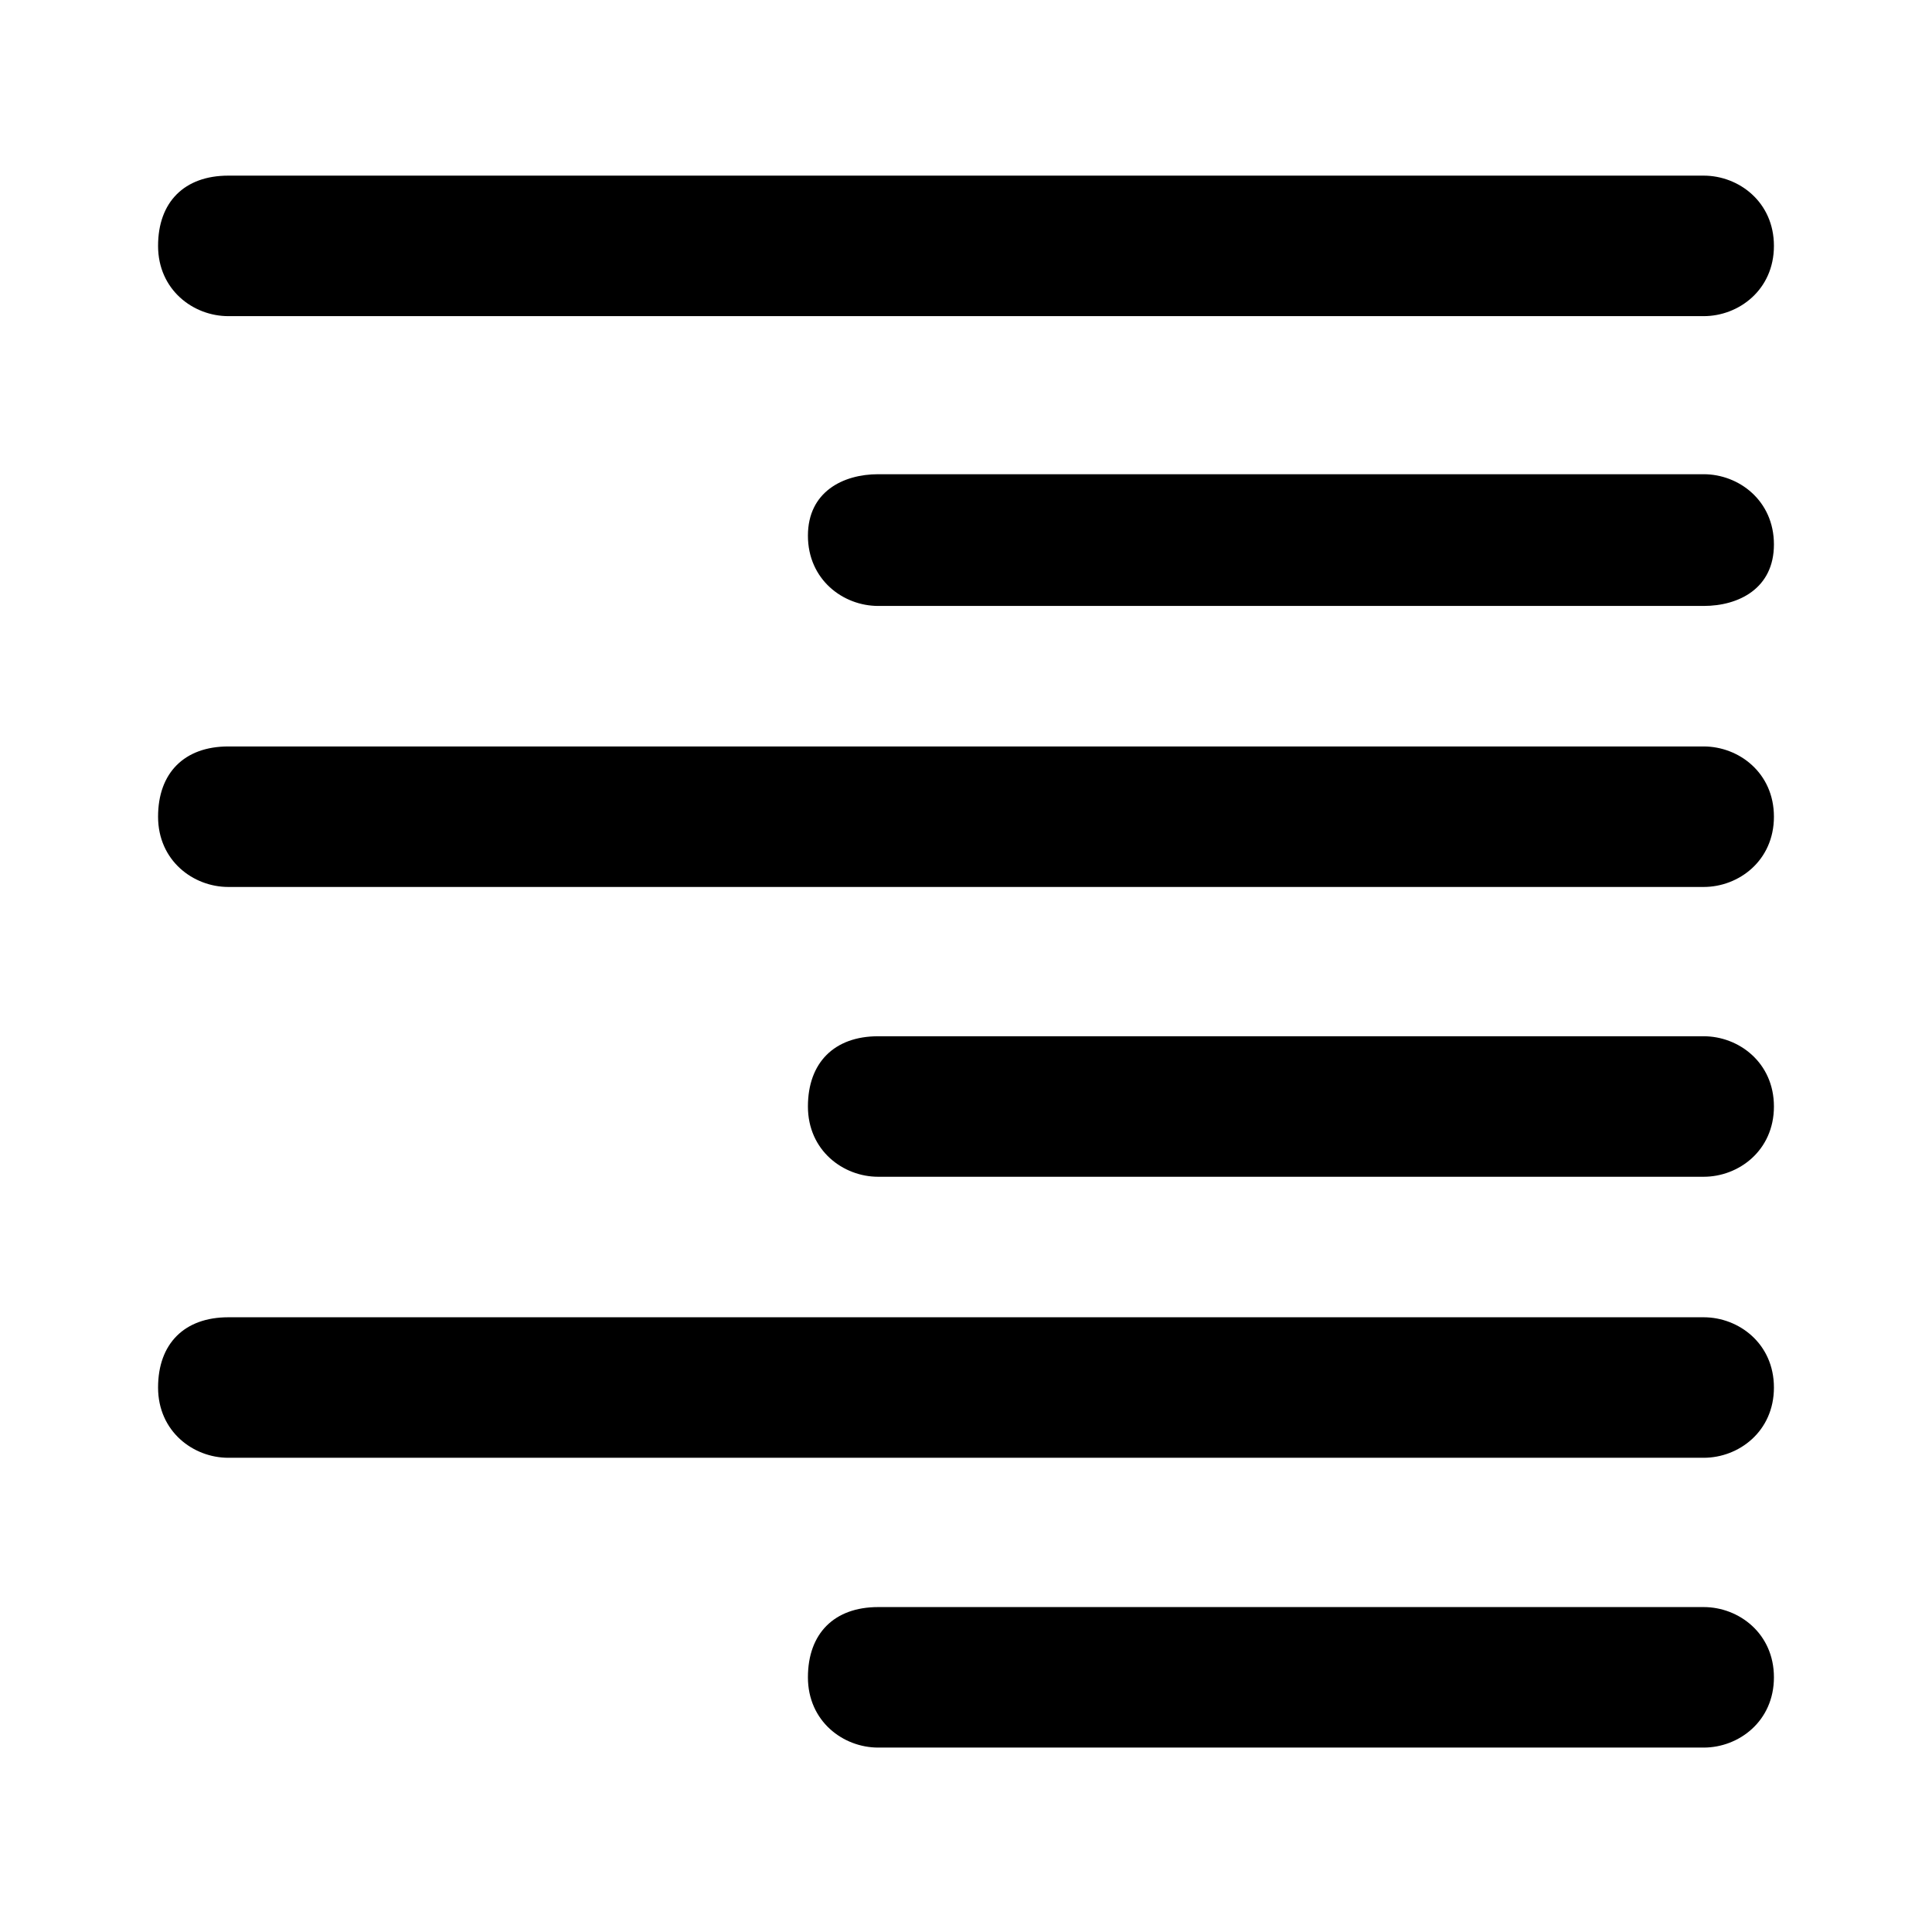
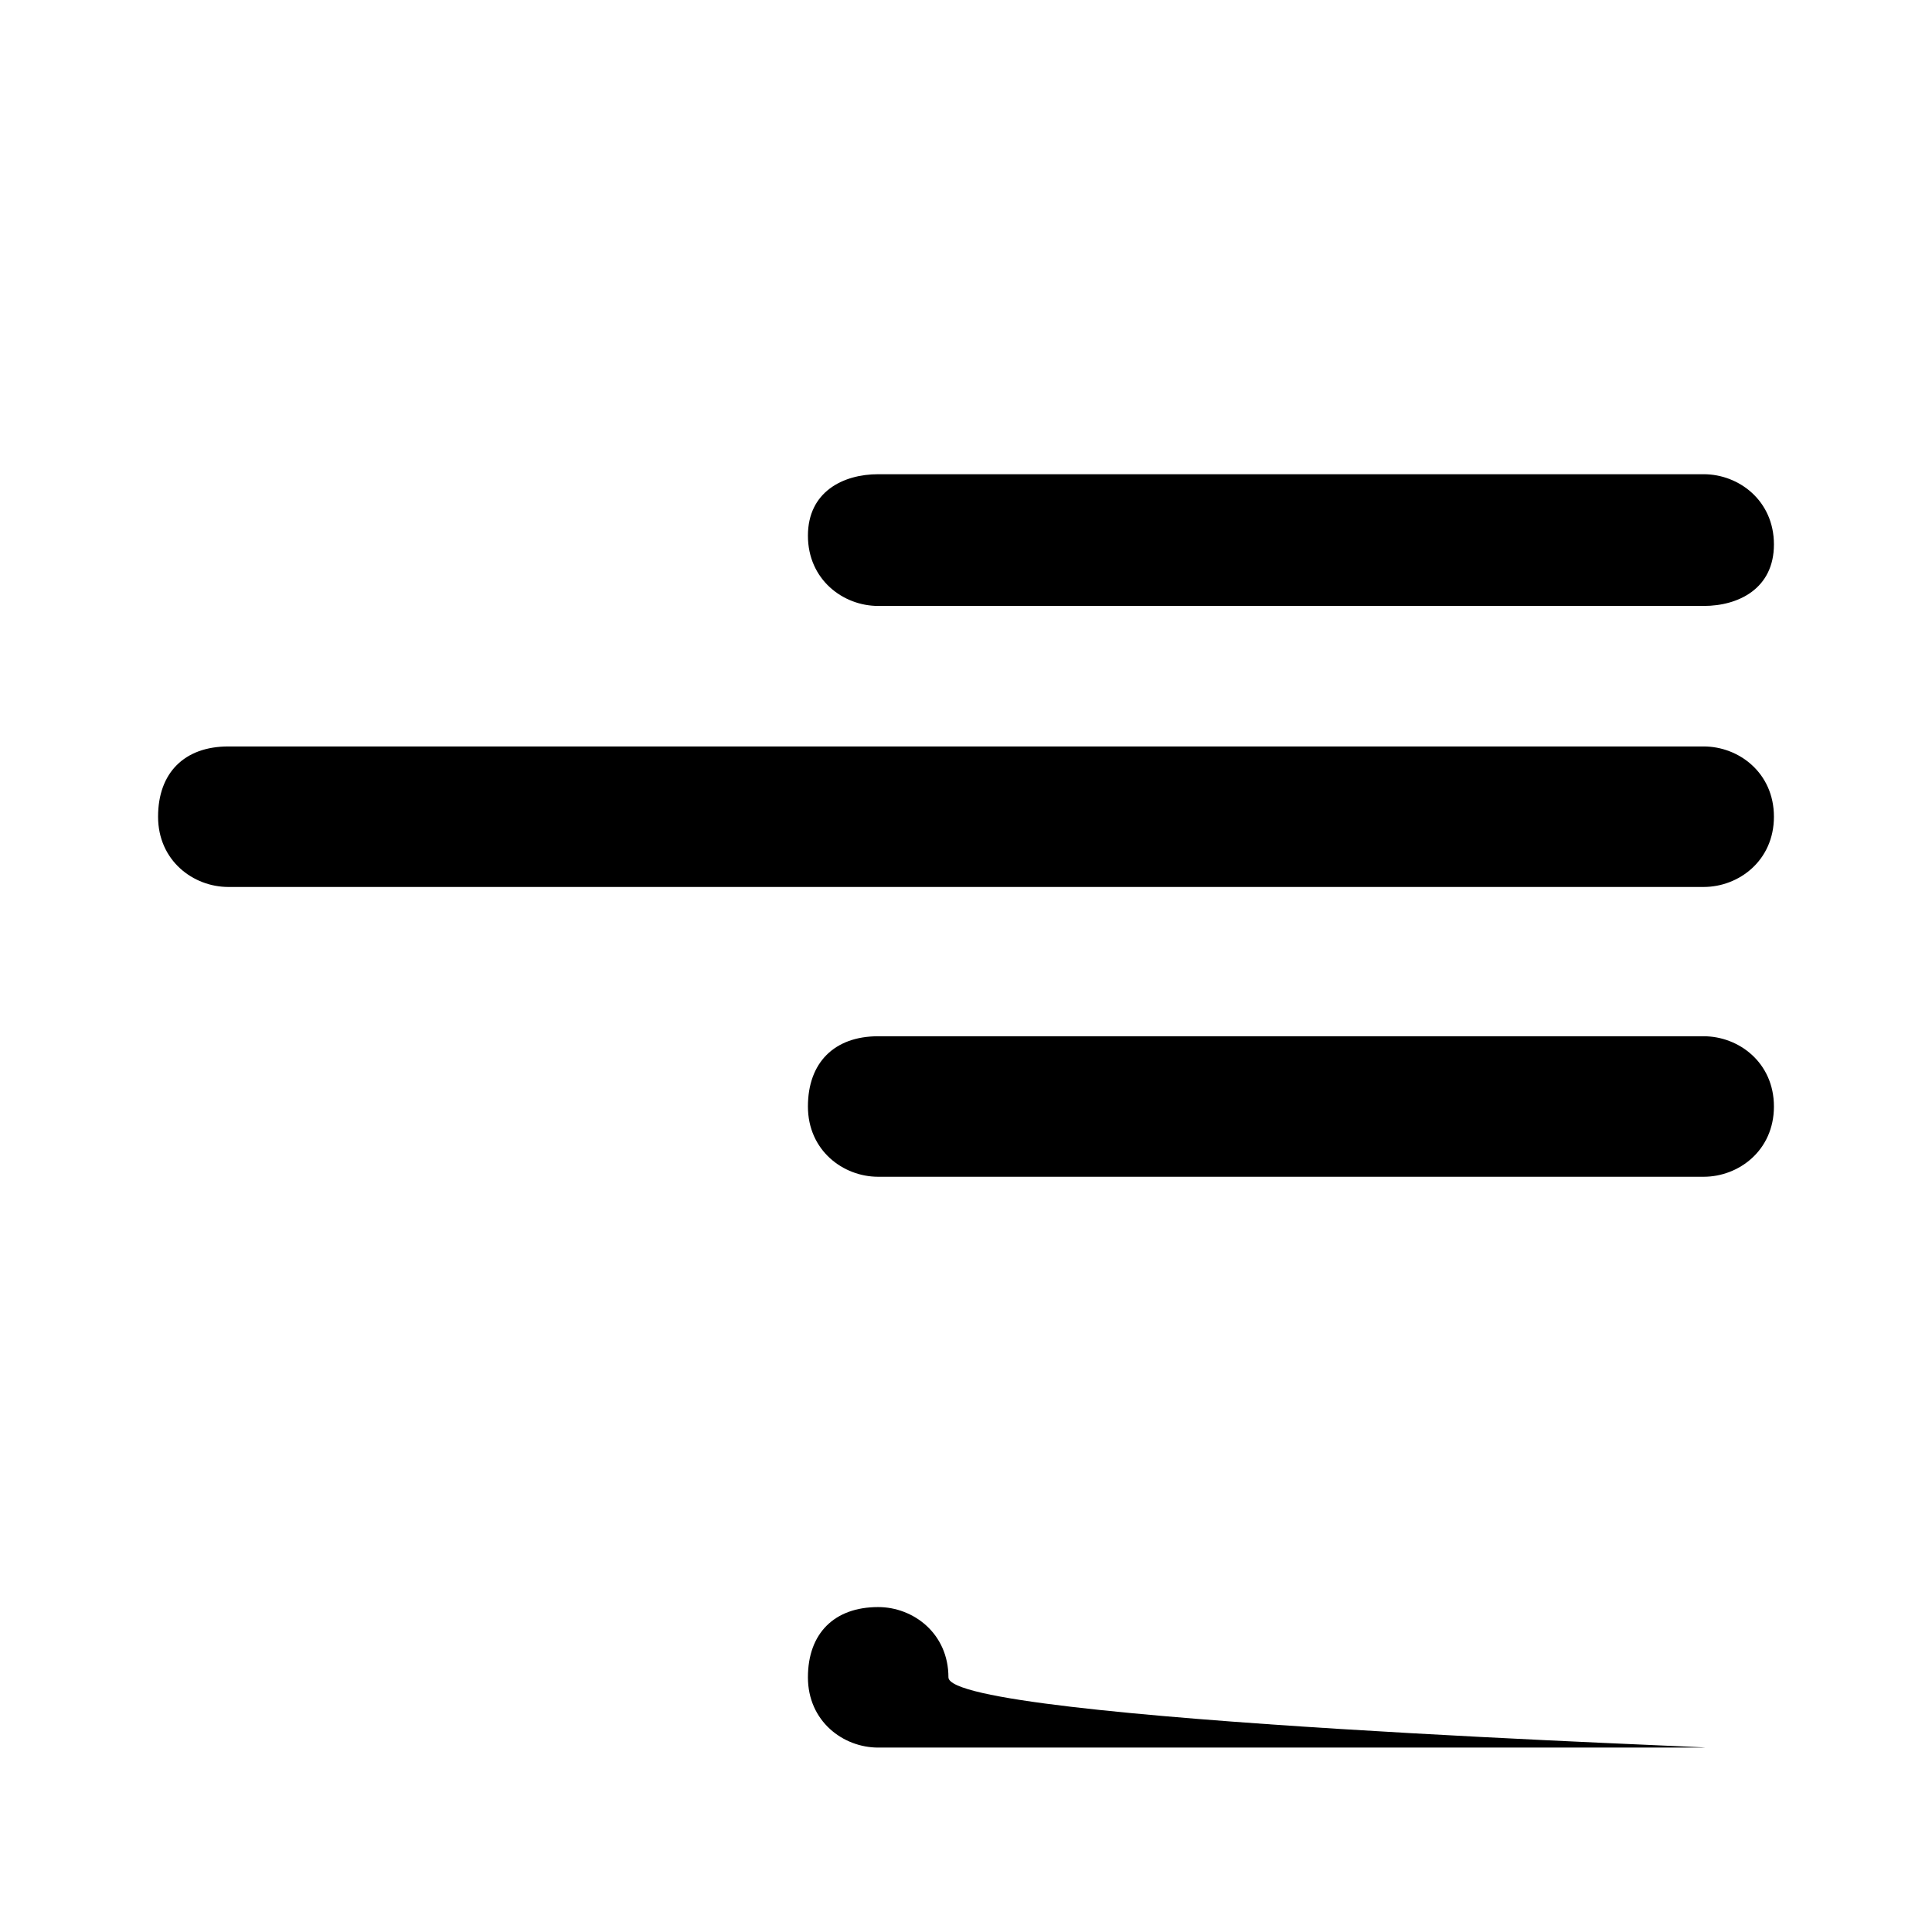
<svg xmlns="http://www.w3.org/2000/svg" version="1.1" id="Layer_1" x="0px" y="0px" viewBox="0 0 22 22" style="enable-background:new 0 0 22 22;" xml:space="preserve">
  <g>
-     <path d="M19.4,3.6H2.6c-0.4,0-0.8-0.3-0.8-0.8s0.3-0.8,0.8-0.8h16.8c0.4,0,0.8,0.3,0.8,0.8S19.8,3.6,19.4,3.6z" />
-   </g>
+     </g>
  <g>
    <path d="M19.4,10.1H2.6c-0.4,0-0.8-0.3-0.8-0.8s0.3-0.8,0.8-0.8h16.8c0.4,0,0.8,0.3,0.8,0.8S19.8,10.1,19.4,10.1z" />
  </g>
  <g>
-     <path d="M19.4,16.6H2.6c-0.4,0-0.8-0.3-0.8-0.8s0.3-0.8,0.8-0.8h16.8c0.4,0,0.8,0.3,0.8,0.8S19.8,16.6,19.4,16.6z" />
-   </g>
+     </g>
  <g>
    <path d="M19.4,6.9H10c-0.4,0-0.8-0.3-0.8-0.8S9.6,5.4,10,5.4h9.4c0.4,0,0.8,0.3,0.8,0.8S19.8,6.9,19.4,6.9z" />
  </g>
  <g>
    <path d="M19.4,13.4H10c-0.4,0-0.8-0.3-0.8-0.8s0.3-0.8,0.8-0.8h9.4c0.4,0,0.8,0.3,0.8,0.8S19.8,13.4,19.4,13.4z" />
  </g>
  <g>
-     <path d="M19.4,19.9H10c-0.4,0-0.8-0.3-0.8-0.8s0.3-0.8,0.8-0.8h9.4c0.4,0,0.8,0.3,0.8,0.8S19.8,19.9,19.4,19.9z" />
+     <path d="M19.4,19.9H10c-0.4,0-0.8-0.3-0.8-0.8s0.3-0.8,0.8-0.8c0.4,0,0.8,0.3,0.8,0.8S19.8,19.9,19.4,19.9z" />
  </g>
</svg>